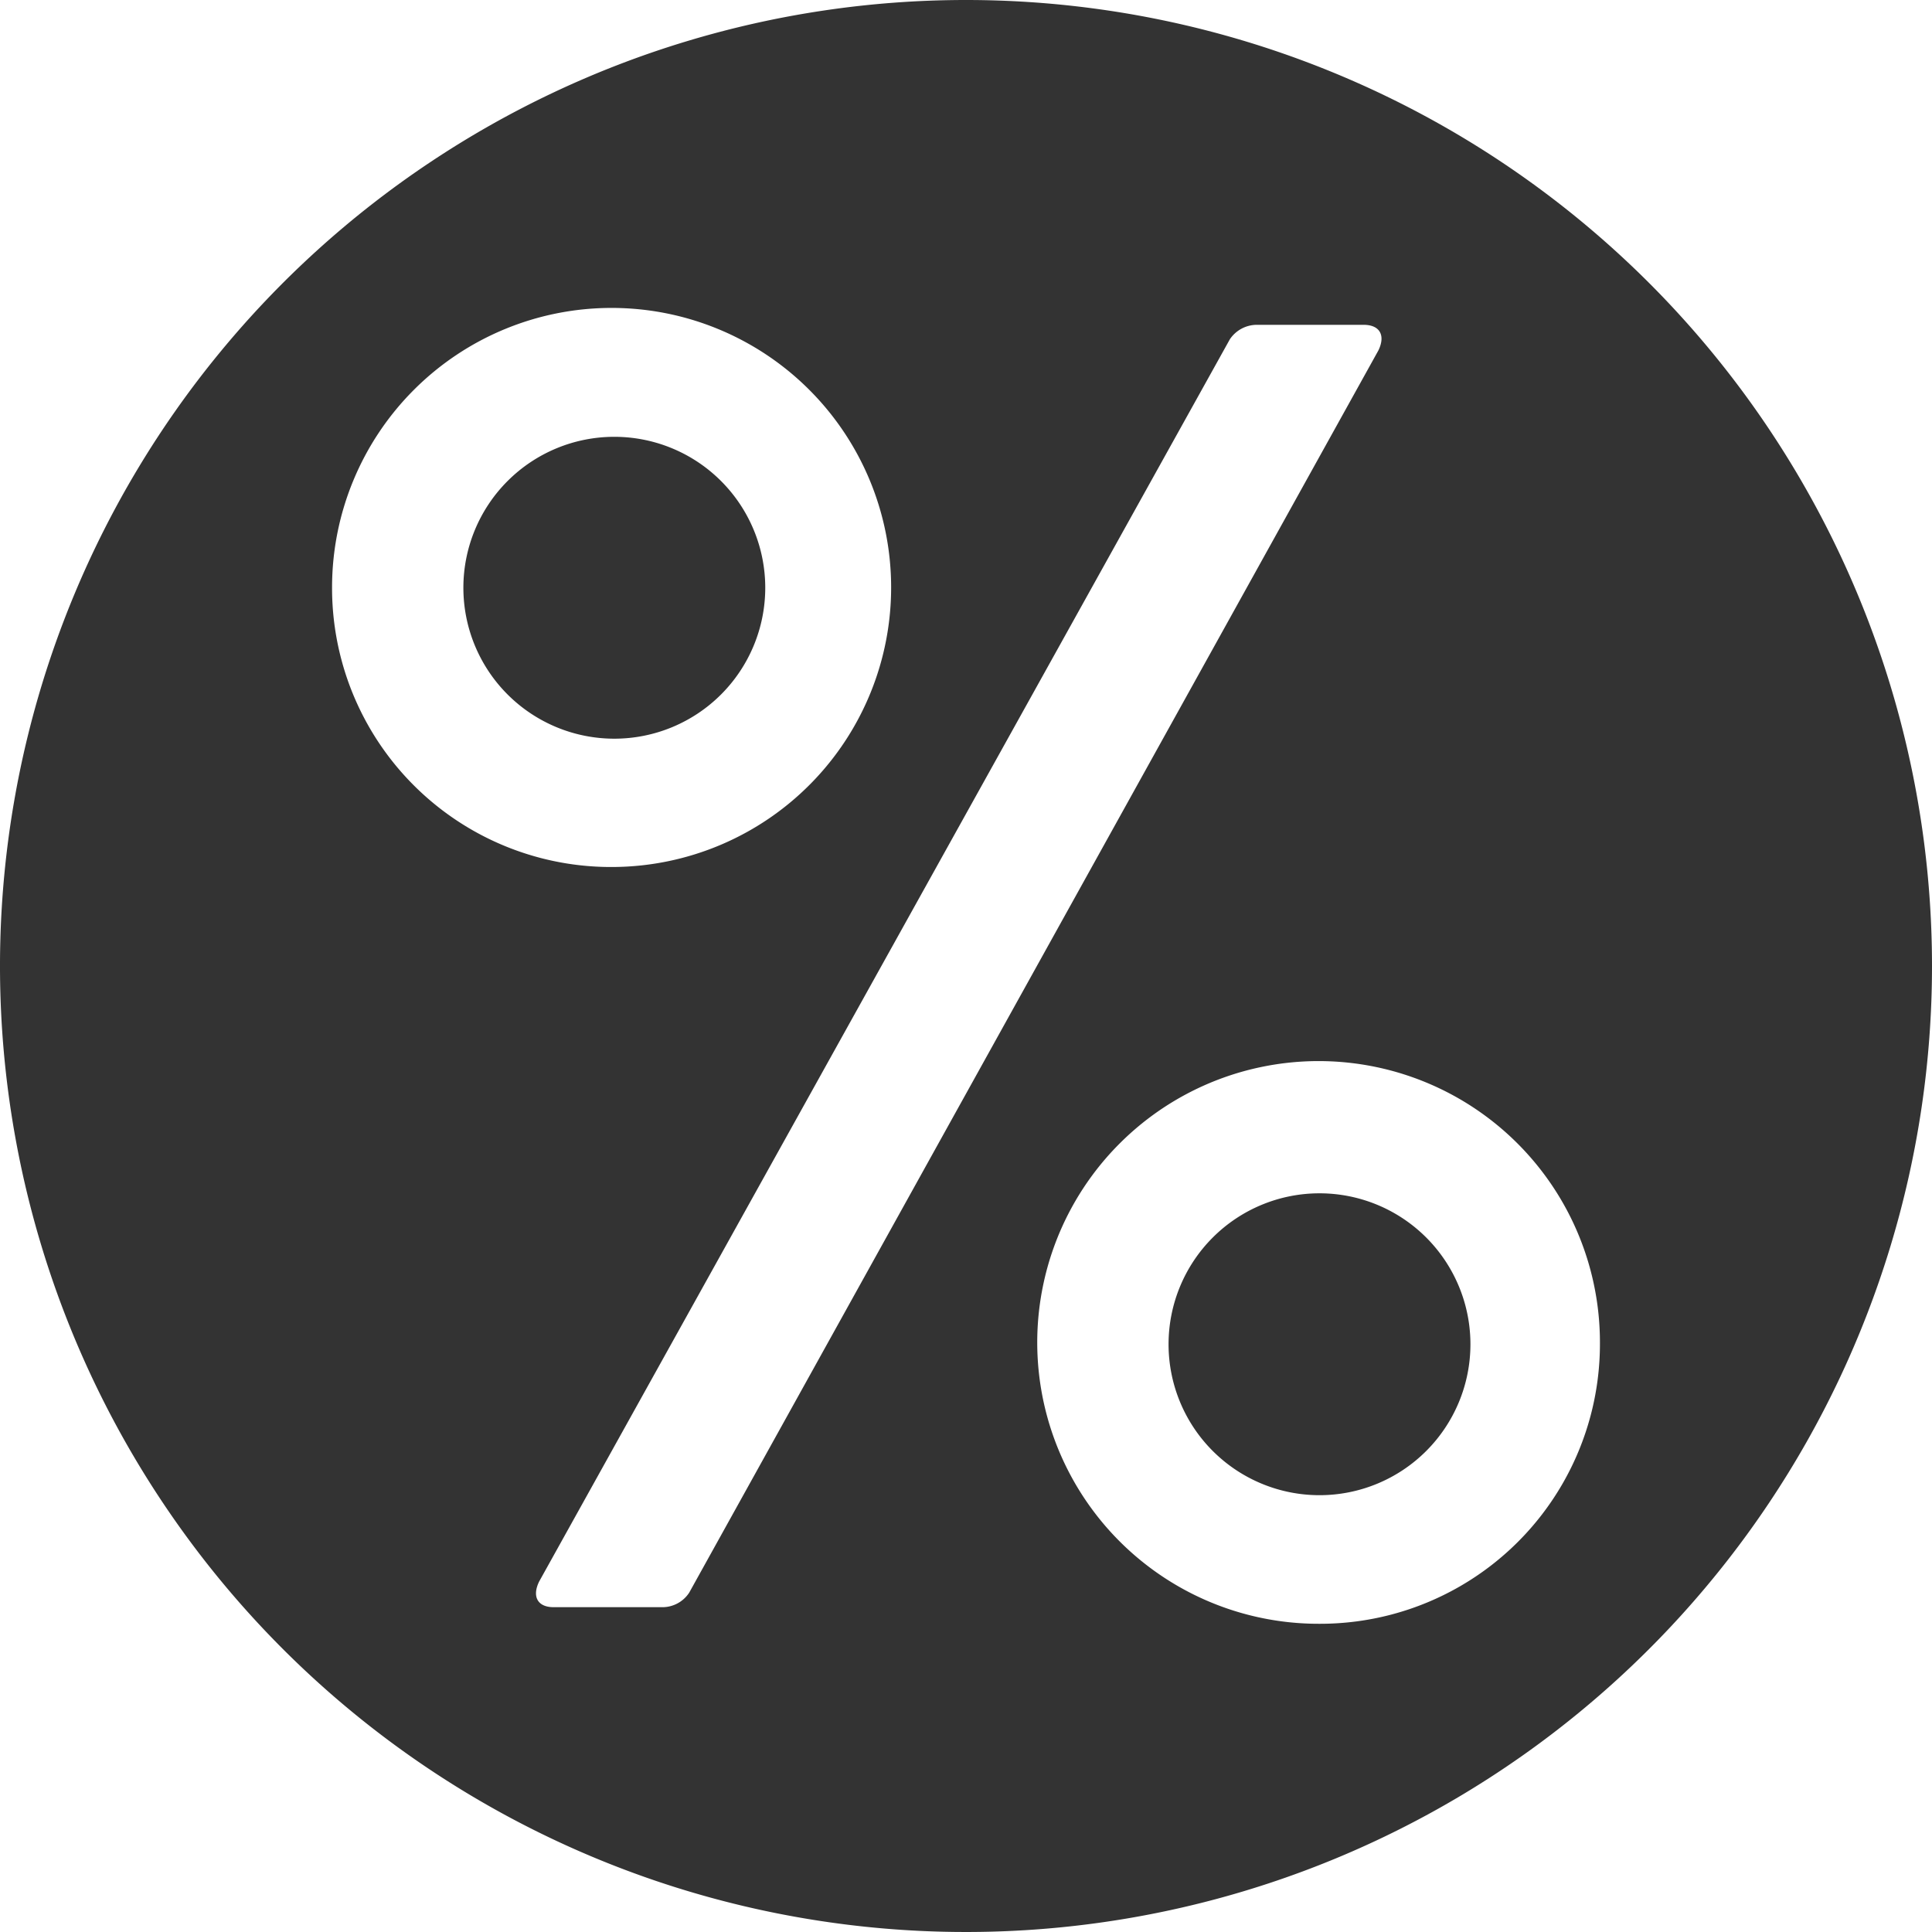
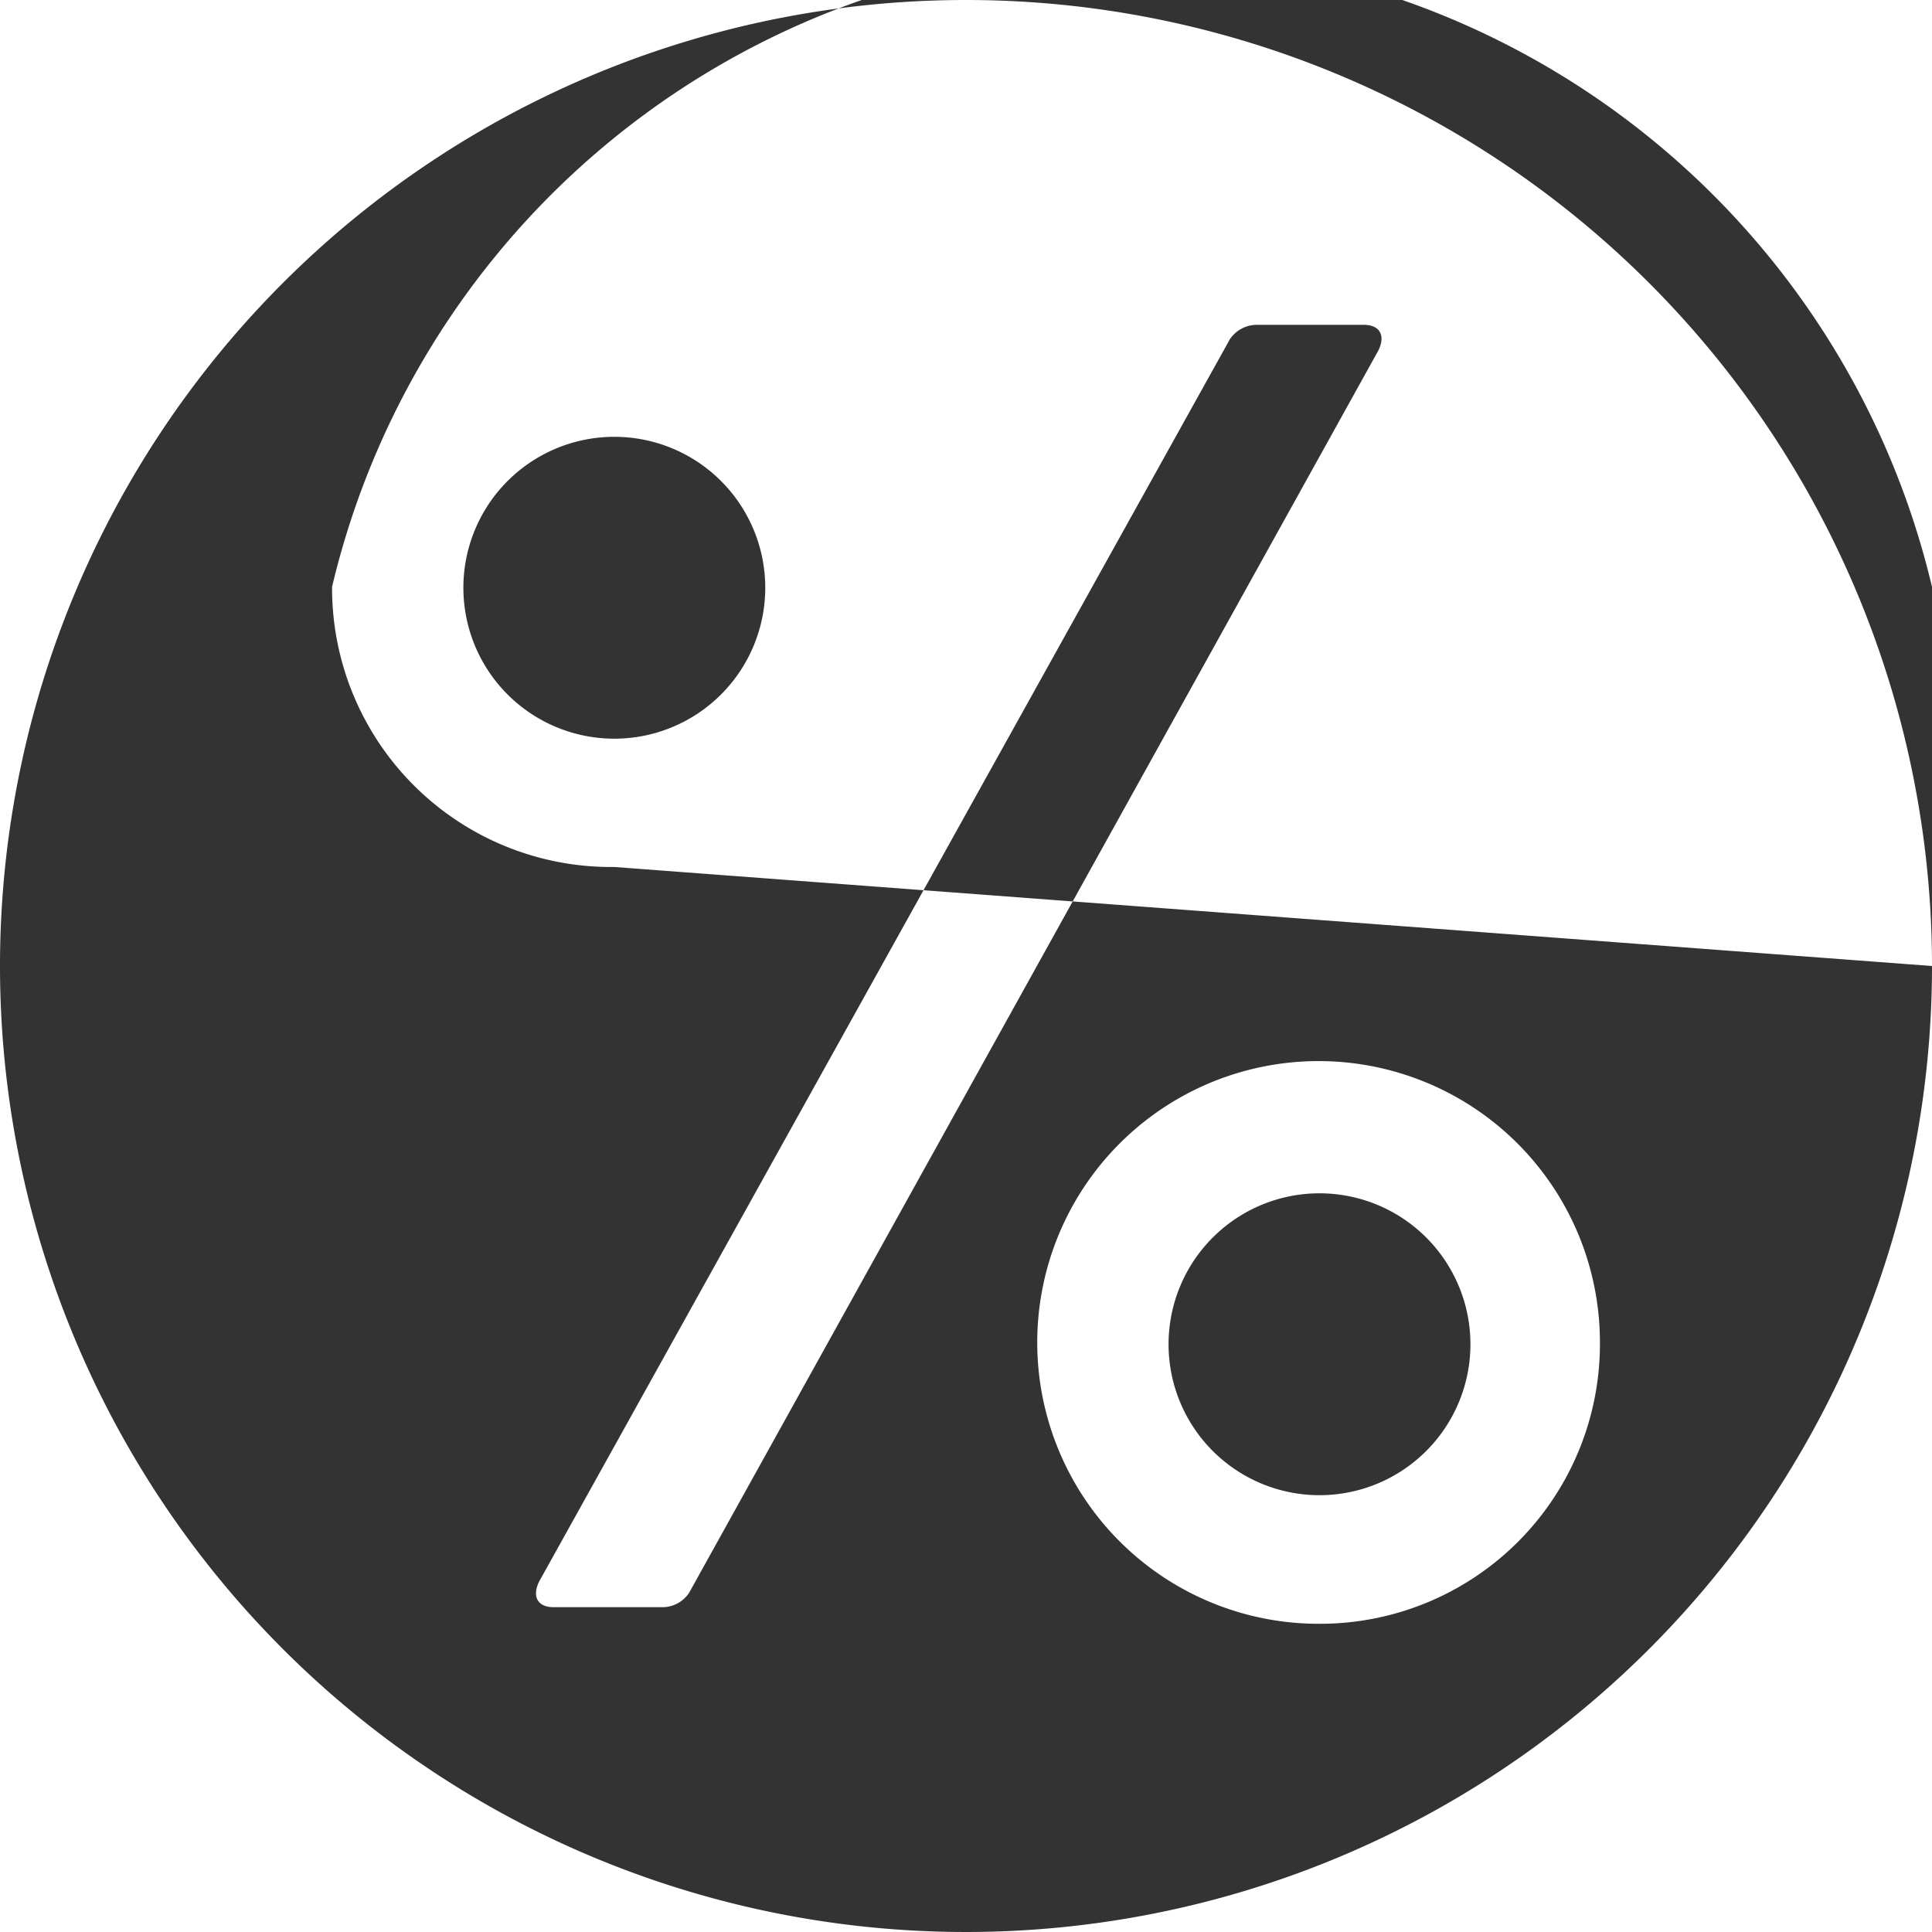
<svg xmlns="http://www.w3.org/2000/svg" width="64" height="64" viewBox="0 0 64 64">
  <title>k_wo_discount_q319_btn</title>
-   <path d="M20.35,24.47a5,5,0,1,1,0-10,5,5,0,0,1,0,10ZM43.71,39.53a5,5,0,1,0,5,5A5,5,0,0,0,43.71,39.53ZM64,32A32,32,0,1,1,32,0,32,32,0,0,1,64,32ZM20.35,28.72A9.26,9.26,0,1,0,11,19.44,9.24,9.24,0,0,0,20.35,28.72ZM45.66,11.61c.24-.49.06-.85-.49-.85H41.65a1.08,1.08,0,0,0-.91.48L17.86,52.39c-.24.49-.06.85.48.85h3.58a1.06,1.06,0,0,0,.91-.48ZM53,44.5a9.32,9.32,0,1,0-9.29,9.29A9.27,9.27,0,0,0,53,44.5Z" fill="#333" />
+   <path d="M20.35,24.47a5,5,0,1,1,0-10,5,5,0,0,1,0,10ZM43.71,39.53a5,5,0,1,0,5,5A5,5,0,0,0,43.71,39.53ZM64,32A32,32,0,1,1,32,0,32,32,0,0,1,64,32ZA9.26,9.26,0,1,0,11,19.44,9.24,9.24,0,0,0,20.35,28.72ZM45.66,11.61c.24-.49.06-.85-.49-.85H41.65a1.08,1.08,0,0,0-.91.48L17.86,52.39c-.24.49-.06.85.48.85h3.58a1.06,1.06,0,0,0,.91-.48ZM53,44.5a9.32,9.32,0,1,0-9.29,9.29A9.27,9.27,0,0,0,53,44.5Z" fill="#333" />
</svg>